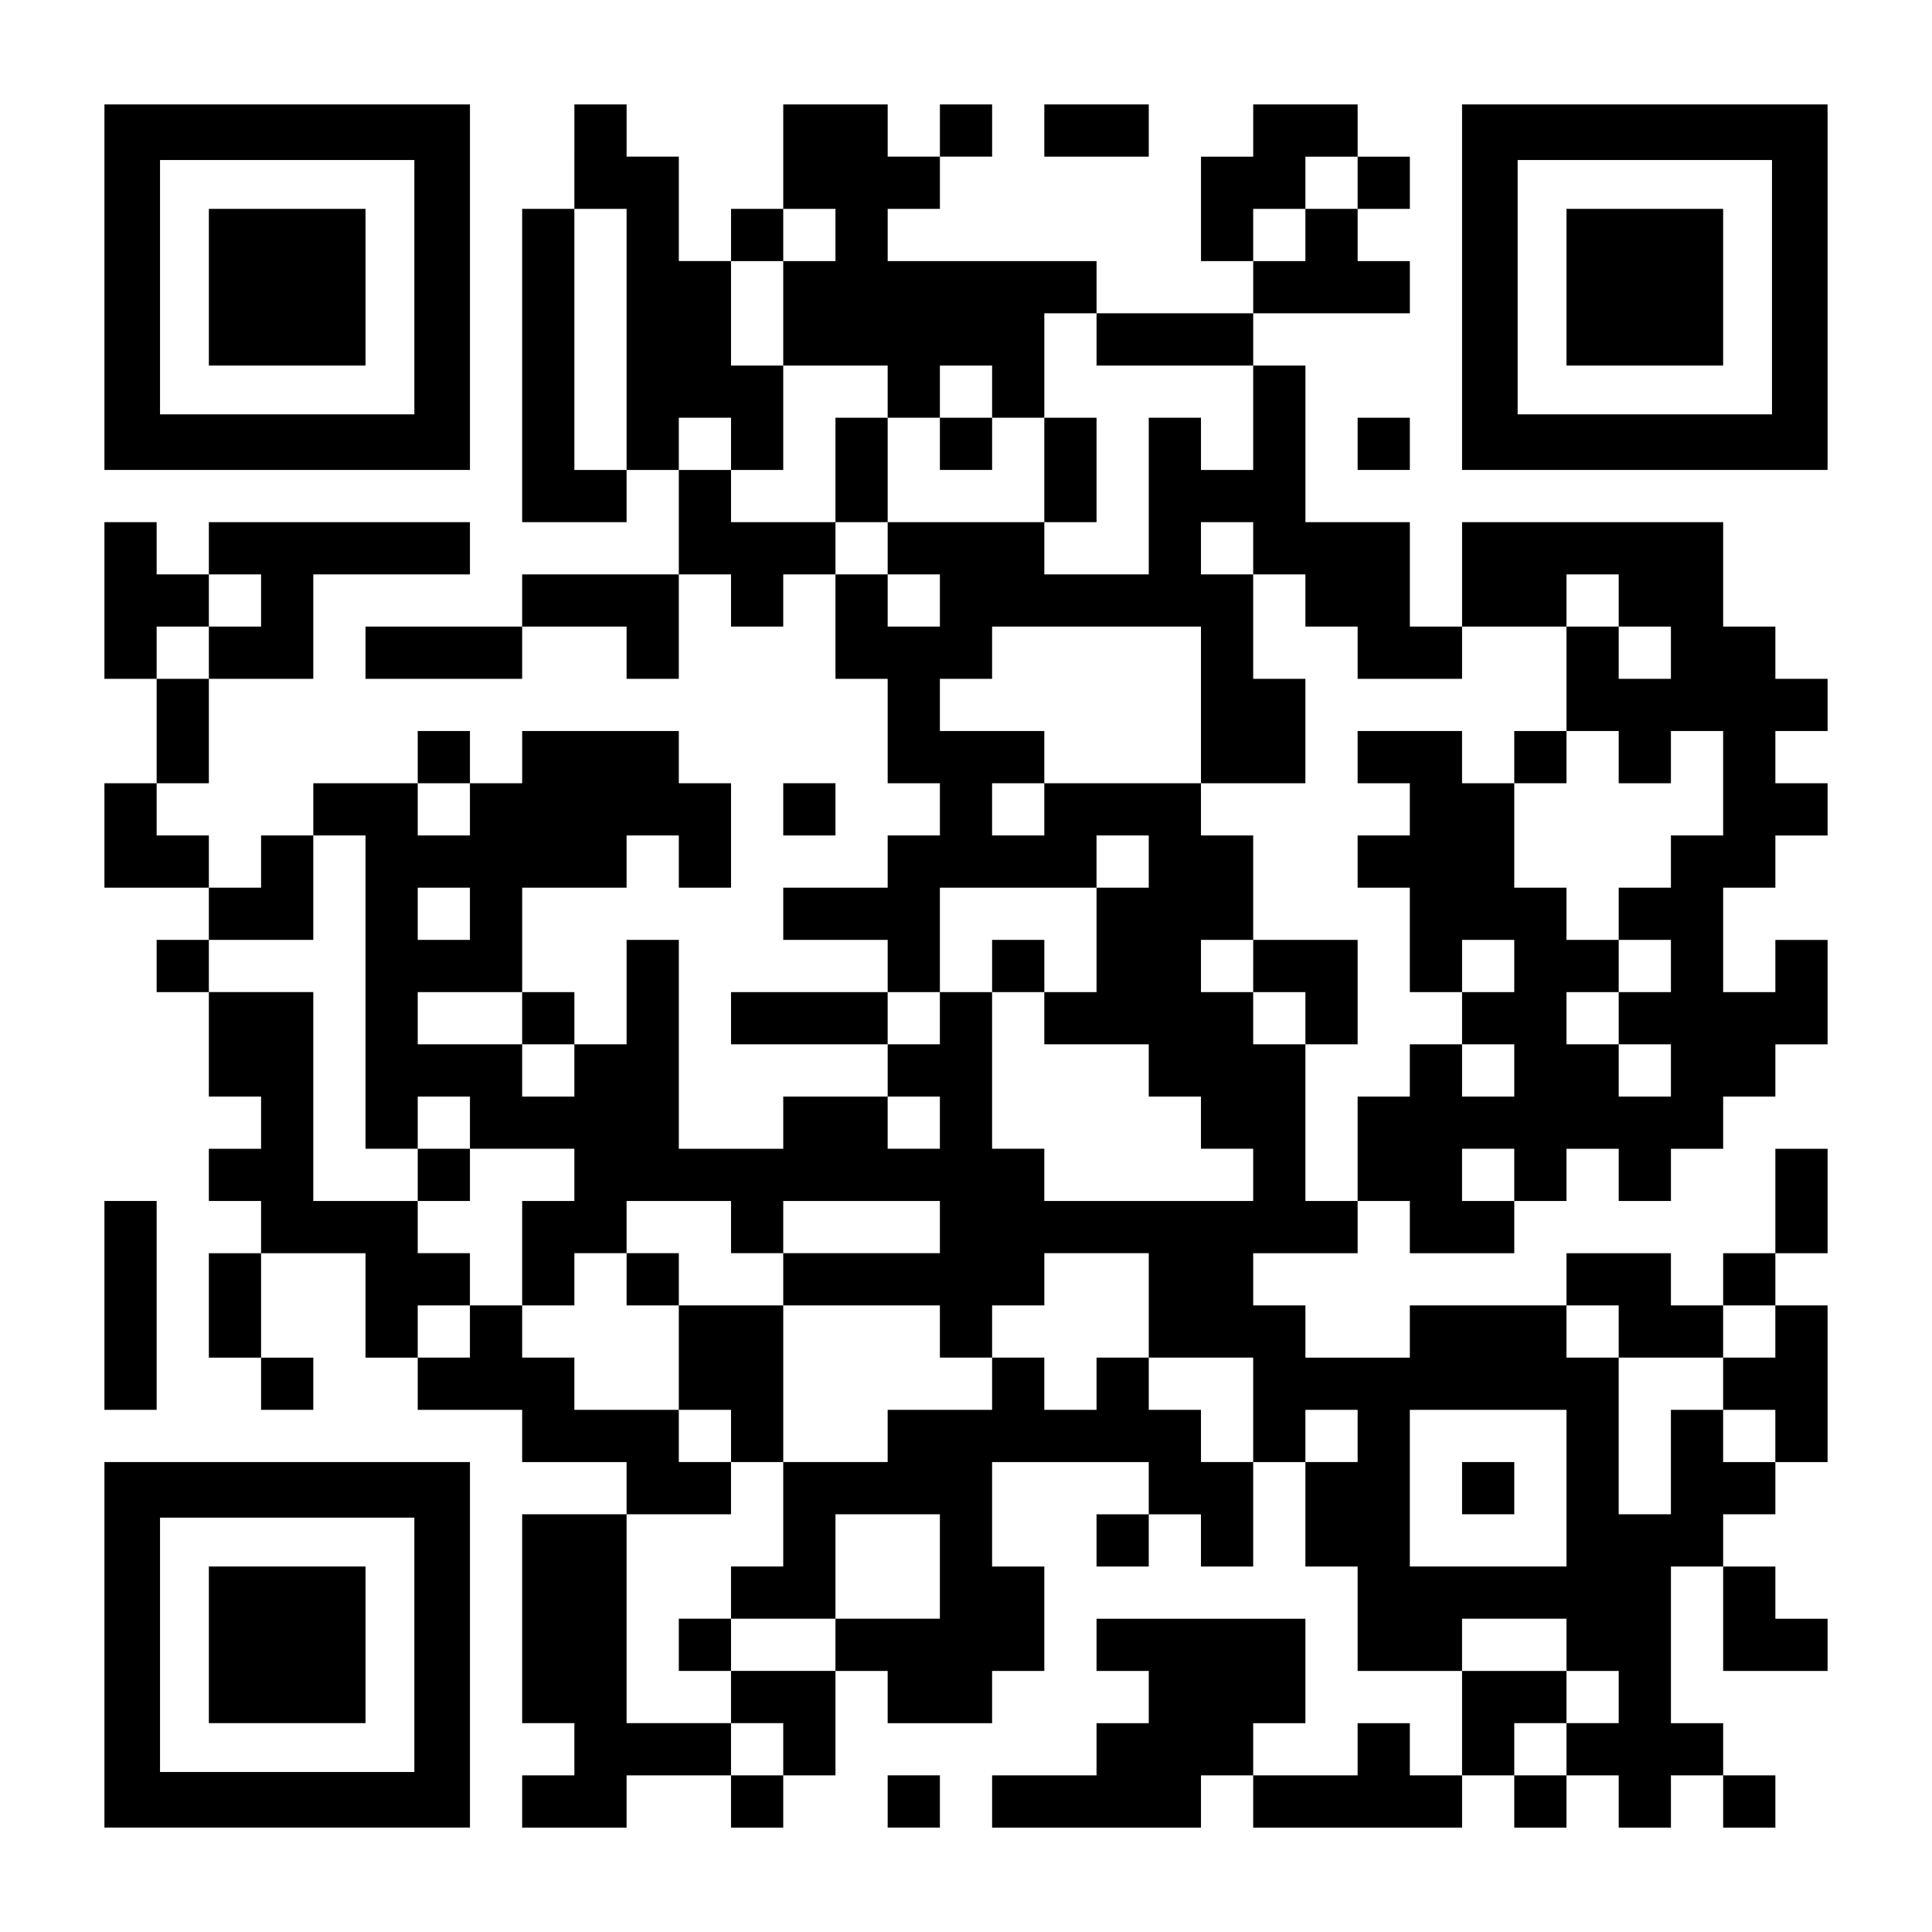
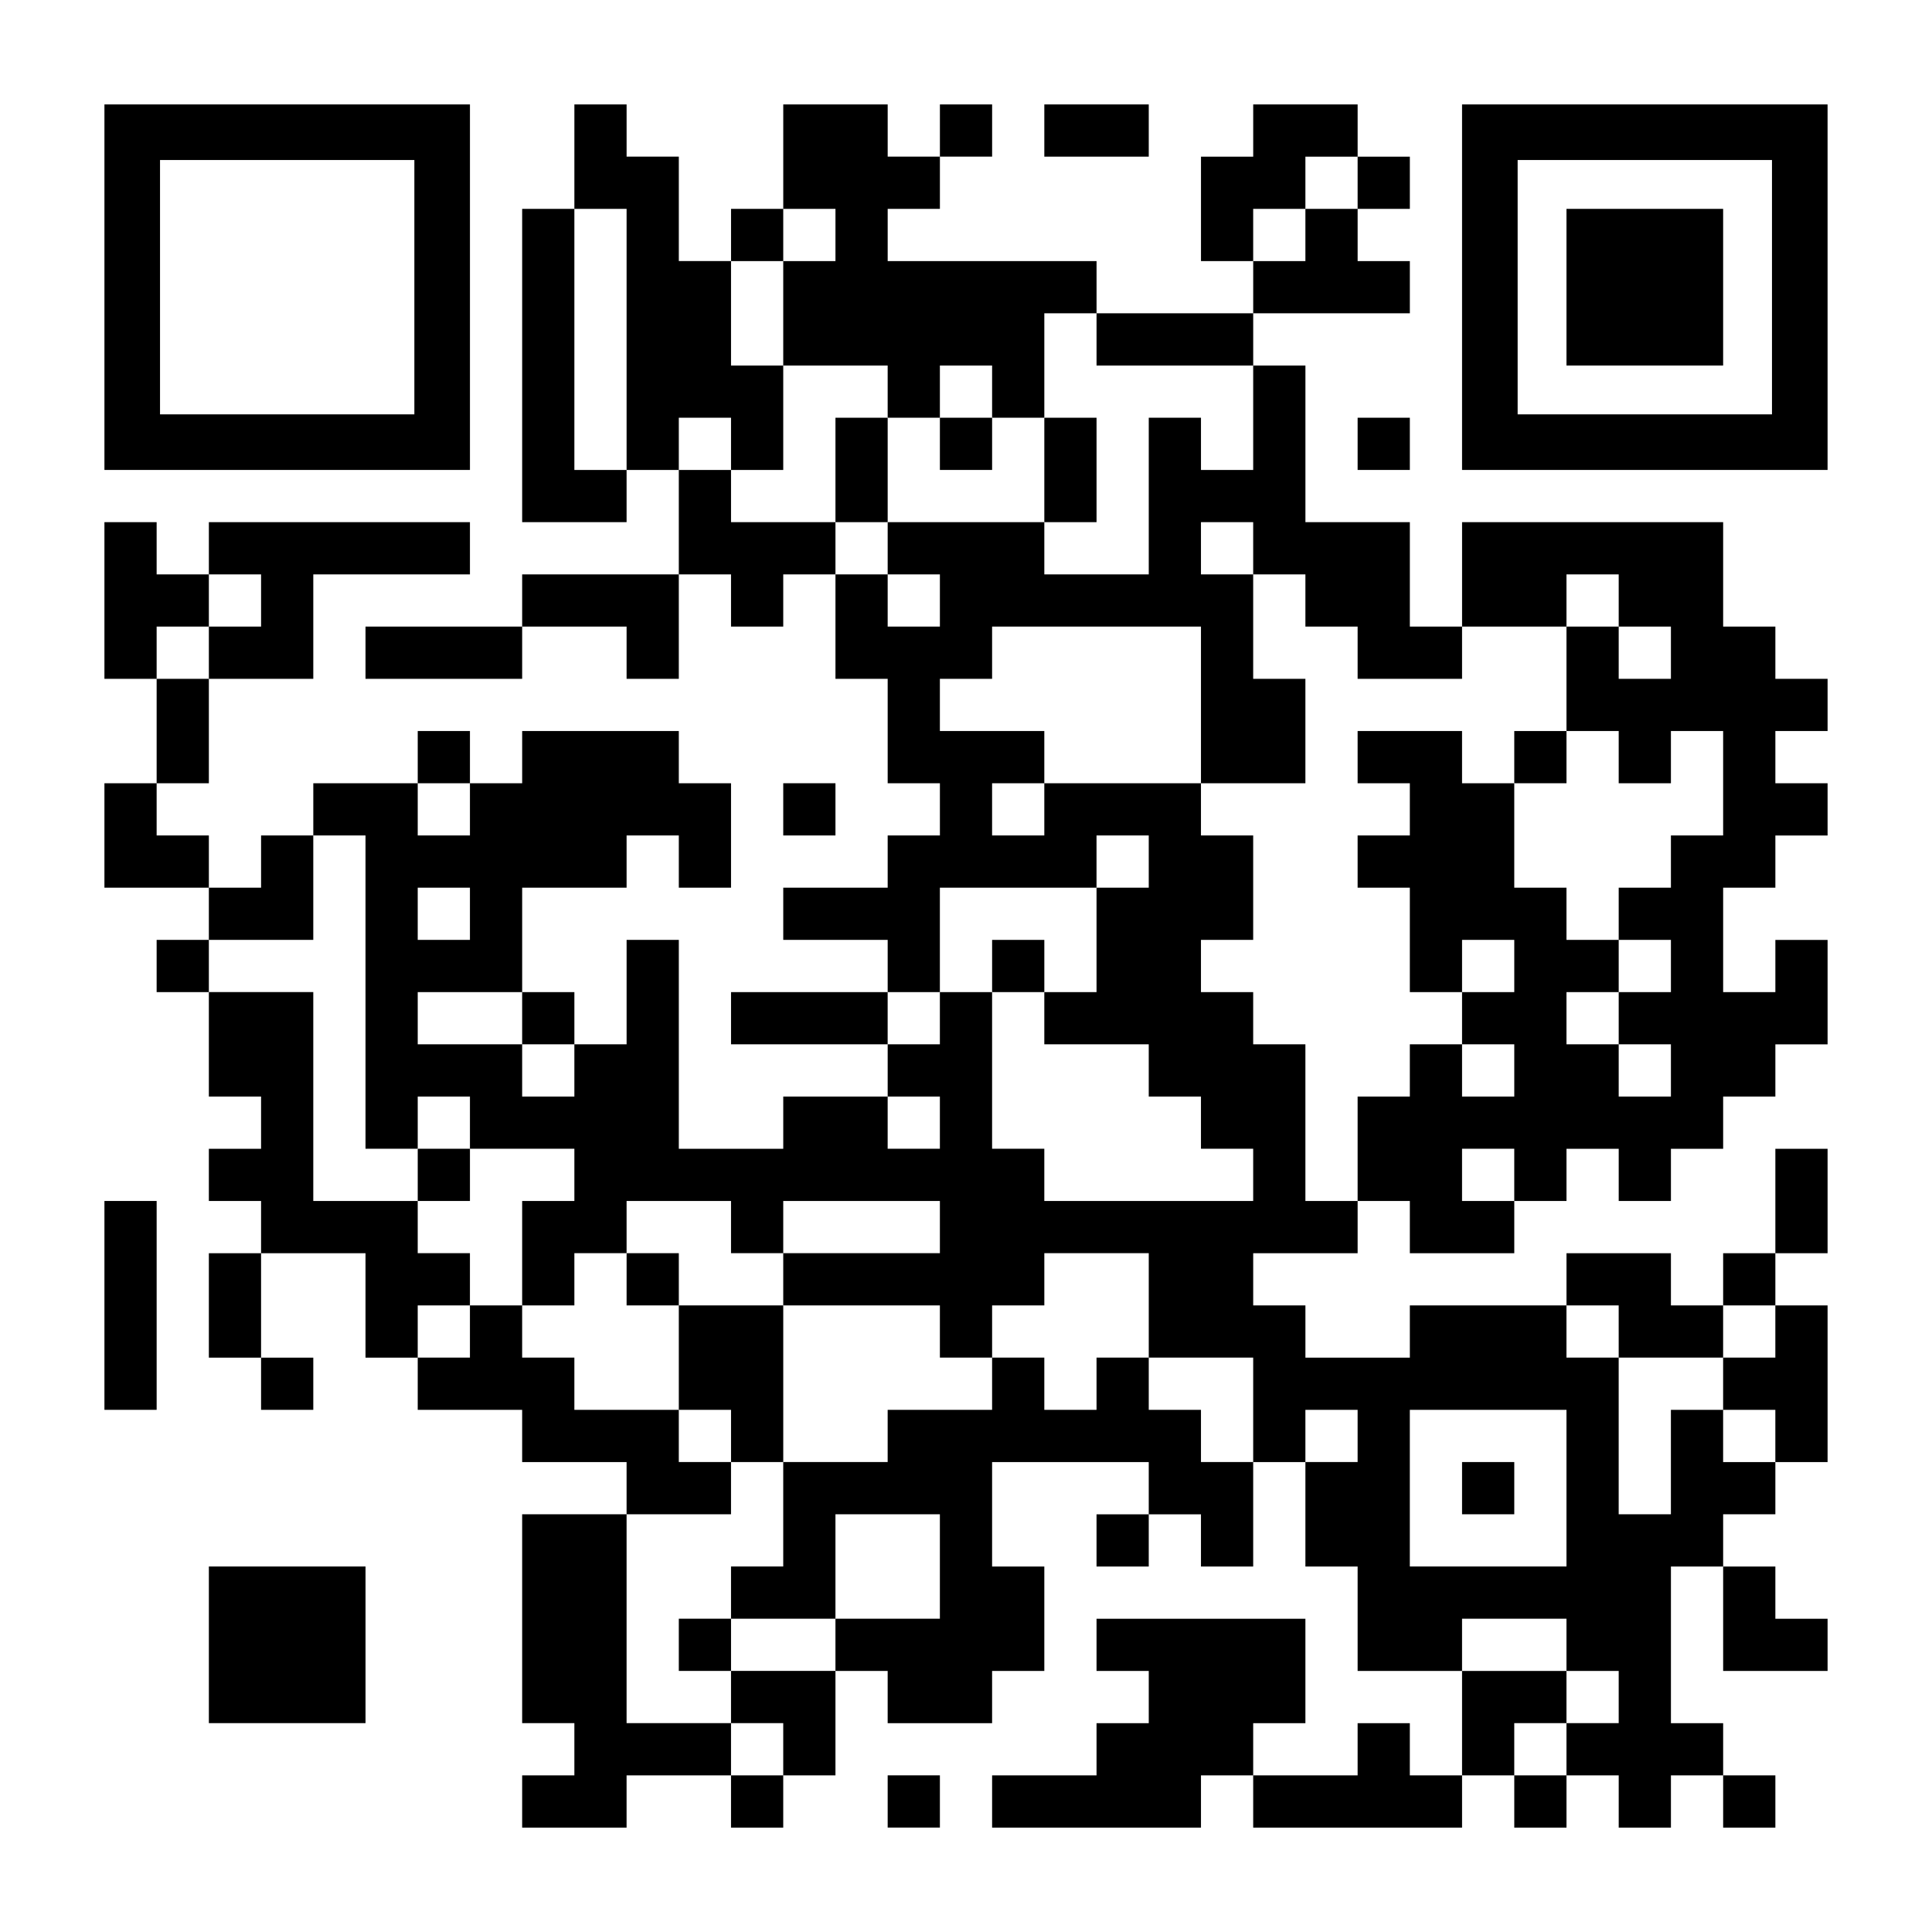
<svg xmlns="http://www.w3.org/2000/svg" version="1.0" width="1147px" height="1147px" viewBox="0 0 1147 1147" preserveAspectRatio="xMidYMid meet">
  <g transform="translate(0,1147) scale(0.1,-0.1)" fill="#000000" stroke="none">
    <path d="M620 9765 l0 -1085 1085 0 1085 0 0 1085 0 1085 -1085 0 -1085 0 0 -1085z m1840 0 l0 -755 -755 0 -755 0 0 755 0 755 755 0 755 0 0 -755z" />
-     <path d="M1240 9765 l0 -465 465 0 465 0 0 465 0 465 -465 0 -465 0 0 -465z" />
    <path d="M3410 10540 l0 -310 -155 0 -155 0 0 -930 0 -930 310 0 310 0 0 155 0 155 155 0 155 0 0 -310 0 -310 -465 0 -465 0 0 -155 0 -155 -465 0 -465 0 0 -155 0 -155 465 0 465 0 0 155 0 155 310 0 310 0 0 -155 0 -155 155 0 155 0 0 310 0 310 155 0 155 0 0 -155 0 -155 155 0 155 0 0 155 0 155 155 0 155 0 0 -310 0 -310 155 0 155 0 0 -310 0 -310 155 0 155 0 0 -155 0 -155 -155 0 -155 0 0 -155 0 -155 -310 0 -310 0 0 -155 0 -155 310 0 310 0 0 -155 0 -155 -465 0 -465 0 0 -155 0 -155 465 0 465 0 0 -155 0 -155 -310 0 -310 0 0 -155 0 -155 -310 0 -310 0 0 620 0 620 -155 0 -155 0 0 -310 0 -310 -155 0 -155 0 0 155 0 155 -155 0 -155 0 0 310 0 310 310 0 310 0 0 155 0 155 155 0 155 0 0 -155 0 -155 155 0 155 0 0 310 0 310 -155 0 -155 0 0 155 0 155 -465 0 -465 0 0 -155 0 -155 -155 0 -155 0 0 155 0 155 -155 0 -155 0 0 -155 0 -155 -310 0 -310 0 0 -155 0 -155 -155 0 -155 0 0 -155 0 -155 -155 0 -155 0 0 155 0 155 -155 0 -155 0 0 155 0 155 155 0 155 0 0 310 0 310 310 0 310 0 0 310 0 310 465 0 465 0 0 155 0 155 -775 0 -775 0 0 -155 0 -155 -155 0 -155 0 0 155 0 155 -155 0 -155 0 0 -465 0 -465 155 0 155 0 0 -310 0 -310 -155 0 -155 0 0 -310 0 -310 310 0 310 0 0 -155 0 -155 -155 0 -155 0 0 -155 0 -155 155 0 155 0 0 -310 0 -310 155 0 155 0 0 -155 0 -155 -155 0 -155 0 0 -155 0 -155 155 0 155 0 0 -155 0 -155 -155 0 -155 0 0 -310 0 -310 155 0 155 0 0 -155 0 -155 155 0 155 0 0 155 0 155 -155 0 -155 0 0 310 0 310 310 0 310 0 0 -310 0 -310 155 0 155 0 0 -155 0 -155 310 0 310 0 0 -155 0 -155 310 0 310 0 0 -155 0 -155 -310 0 -310 0 0 -620 0 -620 155 0 155 0 0 -155 0 -155 -155 0 -155 0 0 -155 0 -155 310 0 310 0 0 155 0 155 310 0 310 0 0 -155 0 -155 155 0 155 0 0 155 0 155 155 0 155 0 0 310 0 310 155 0 155 0 0 -155 0 -155 310 0 310 0 0 155 0 155 155 0 155 0 0 310 0 310 -155 0 -155 0 0 310 0 310 465 0 465 0 0 -155 0 -155 -155 0 -155 0 0 -155 0 -155 155 0 155 0 0 155 0 155 155 0 155 0 0 -155 0 -155 155 0 155 0 0 310 0 310 155 0 155 0 0 -310 0 -310 155 0 155 0 0 -310 0 -310 310 0 310 0 0 -310 0 -310 -155 0 -155 0 0 155 0 155 -155 0 -155 0 0 -155 0 -155 -310 0 -310 0 0 155 0 155 155 0 155 0 0 310 0 310 -620 0 -620 0 0 -155 0 -155 155 0 155 0 0 -155 0 -155 -155 0 -155 0 0 -155 0 -155 -310 0 -310 0 0 -155 0 -155 620 0 620 0 0 155 0 155 155 0 155 0 0 -155 0 -155 620 0 620 0 0 155 0 155 155 0 155 0 0 -155 0 -155 155 0 155 0 0 155 0 155 155 0 155 0 0 -155 0 -155 155 0 155 0 0 155 0 155 155 0 155 0 0 -155 0 -155 155 0 155 0 0 155 0 155 -155 0 -155 0 0 155 0 155 -155 0 -155 0 0 465 0 465 155 0 155 0 0 -310 0 -310 310 0 310 0 0 155 0 155 -155 0 -155 0 0 155 0 155 -155 0 -155 0 0 155 0 155 155 0 155 0 0 155 0 155 155 0 155 0 0 465 0 465 -155 0 -155 0 0 155 0 155 155 0 155 0 0 310 0 310 -155 0 -155 0 0 -310 0 -310 -155 0 -155 0 0 -155 0 -155 -155 0 -155 0 0 155 0 155 -310 0 -310 0 0 -155 0 -155 -465 0 -465 0 0 -155 0 -155 -310 0 -310 0 0 155 0 155 -155 0 -155 0 0 155 0 155 310 0 310 0 0 155 0 155 155 0 155 0 0 -155 0 -155 310 0 310 0 0 155 0 155 155 0 155 0 0 155 0 155 155 0 155 0 0 -155 0 -155 155 0 155 0 0 155 0 155 155 0 155 0 0 155 0 155 155 0 155 0 0 155 0 155 155 0 155 0 0 310 0 310 -155 0 -155 0 0 -155 0 -155 -155 0 -155 0 0 310 0 310 155 0 155 0 0 155 0 155 155 0 155 0 0 155 0 155 -155 0 -155 0 0 155 0 155 155 0 155 0 0 155 0 155 -155 0 -155 0 0 155 0 155 -155 0 -155 0 0 310 0 310 -775 0 -775 0 0 -310 0 -310 -155 0 -155 0 0 310 0 310 -310 0 -310 0 0 465 0 465 -155 0 -155 0 0 155 0 155 465 0 465 0 0 155 0 155 -155 0 -155 0 0 155 0 155 155 0 155 0 0 155 0 155 -155 0 -155 0 0 155 0 155 -310 0 -310 0 0 -155 0 -155 -155 0 -155 0 0 -310 0 -310 155 0 155 0 0 -155 0 -155 -465 0 -465 0 0 155 0 155 -620 0 -620 0 0 155 0 155 155 0 155 0 0 155 0 155 155 0 155 0 0 155 0 155 -155 0 -155 0 0 -155 0 -155 -155 0 -155 0 0 155 0 155 -310 0 -310 0 0 -310 0 -310 -155 0 -155 0 0 -155 0 -155 -155 0 -155 0 0 310 0 310 -155 0 -155 0 0 155 0 155 -155 0 -155 0 0 -310z m4650 -155 l0 -155 -155 0 -155 0 0 -155 0 -155 -155 0 -155 0 0 155 0 155 155 0 155 0 0 155 0 155 155 0 155 0 0 -155z m-4340 -930 l0 -775 -155 0 -155 0 0 775 0 775 155 0 155 0 0 -775z m1240 620 l0 -155 -155 0 -155 0 0 -310 0 -310 310 0 310 0 0 -155 0 -155 155 0 155 0 0 155 0 155 155 0 155 0 0 -155 0 -155 155 0 155 0 0 310 0 310 155 0 155 0 0 -155 0 -155 465 0 465 0 0 -310 0 -310 -155 0 -155 0 0 155 0 155 -155 0 -155 0 0 -465 0 -465 -310 0 -310 0 0 155 0 155 -465 0 -465 0 0 -155 0 -155 155 0 155 0 0 -155 0 -155 -155 0 -155 0 0 155 0 155 -155 0 -155 0 0 155 0 155 -310 0 -310 0 0 155 0 155 -155 0 -155 0 0 155 0 155 155 0 155 0 0 -155 0 -155 155 0 155 0 0 310 0 310 -155 0 -155 0 0 310 0 310 155 0 155 0 0 155 0 155 155 0 155 0 0 -155z m2480 -1860 l0 -155 155 0 155 0 0 -155 0 -155 155 0 155 0 0 -155 0 -155 310 0 310 0 0 155 0 155 310 0 310 0 0 155 0 155 155 0 155 0 0 -155 0 -155 155 0 155 0 0 -155 0 -155 -155 0 -155 0 0 155 0 155 -155 0 -155 0 0 -310 0 -310 155 0 155 0 0 -155 0 -155 155 0 155 0 0 155 0 155 155 0 155 0 0 -310 0 -310 -155 0 -155 0 0 -155 0 -155 -155 0 -155 0 0 -155 0 -155 155 0 155 0 0 -155 0 -155 -155 0 -155 0 0 -155 0 -155 155 0 155 0 0 -155 0 -155 -155 0 -155 0 0 155 0 155 -155 0 -155 0 0 155 0 155 155 0 155 0 0 155 0 155 -155 0 -155 0 0 155 0 155 -155 0 -155 0 0 310 0 310 -155 0 -155 0 0 155 0 155 -310 0 -310 0 0 -155 0 -155 155 0 155 0 0 -155 0 -155 -155 0 -155 0 0 -155 0 -155 155 0 155 0 0 -310 0 -310 155 0 155 0 0 155 0 155 155 0 155 0 0 -155 0 -155 -155 0 -155 0 0 -155 0 -155 155 0 155 0 0 -155 0 -155 -155 0 -155 0 0 155 0 155 -155 0 -155 0 0 -155 0 -155 -155 0 -155 0 0 -310 0 -310 -155 0 -155 0 0 465 0 465 -155 0 -155 0 0 155 0 155 -155 0 -155 0 0 155 0 155 155 0 155 0 0 310 0 310 -155 0 -155 0 0 155 0 155 -465 0 -465 0 0 -155 0 -155 -155 0 -155 0 0 155 0 155 155 0 155 0 0 155 0 155 -310 0 -310 0 0 155 0 155 155 0 155 0 0 155 0 155 620 0 620 0 0 -465 0 -465 310 0 310 0 0 310 0 310 -155 0 -155 0 0 310 0 310 -155 0 -155 0 0 155 0 155 155 0 155 0 0 -155z m-5890 -310 l0 -155 -155 0 -155 0 0 -155 0 -155 -155 0 -155 0 0 155 0 155 155 0 155 0 0 155 0 155 155 0 155 0 0 -155z m1240 -1240 l0 -155 -155 0 -155 0 0 155 0 155 155 0 155 0 0 -155z m-620 -1085 l0 -930 155 0 155 0 0 155 0 155 155 0 155 0 0 -155 0 -155 310 0 310 0 0 -155 0 -155 -155 0 -155 0 0 -310 0 -310 155 0 155 0 0 155 0 155 155 0 155 0 0 155 0 155 310 0 310 0 0 -155 0 -155 155 0 155 0 0 155 0 155 465 0 465 0 0 -155 0 -155 -465 0 -465 0 0 -155 0 -155 465 0 465 0 0 -155 0 -155 155 0 155 0 0 155 0 155 155 0 155 0 0 155 0 155 310 0 310 0 0 -310 0 -310 310 0 310 0 0 -310 0 -310 -155 0 -155 0 0 155 0 155 -155 0 -155 0 0 155 0 155 -155 0 -155 0 0 -155 0 -155 -155 0 -155 0 0 155 0 155 -155 0 -155 0 0 -155 0 -155 -310 0 -310 0 0 -155 0 -155 -310 0 -310 0 0 -310 0 -310 -155 0 -155 0 0 -155 0 -155 310 0 310 0 0 310 0 310 310 0 310 0 0 -310 0 -310 -310 0 -310 0 0 -155 0 -155 -310 0 -310 0 0 -155 0 -155 155 0 155 0 0 -155 0 -155 -155 0 -155 0 0 155 0 155 -310 0 -310 0 0 620 0 620 310 0 310 0 0 155 0 155 -155 0 -155 0 0 155 0 155 -310 0 -310 0 0 155 0 155 -155 0 -155 0 0 155 0 155 -155 0 -155 0 0 -155 0 -155 -155 0 -155 0 0 155 0 155 155 0 155 0 0 155 0 155 -155 0 -155 0 0 155 0 155 -310 0 -310 0 0 620 0 620 -310 0 -310 0 0 155 0 155 310 0 310 0 0 310 0 310 155 0 155 0 0 -930z m4650 775 l0 -155 -155 0 -155 0 0 -310 0 -310 -155 0 -155 0 0 -155 0 -155 310 0 310 0 0 -155 0 -155 155 0 155 0 0 -155 0 -155 155 0 155 0 0 -155 0 -155 -620 0 -620 0 0 155 0 155 -155 0 -155 0 0 465 0 465 -155 0 -155 0 0 -155 0 -155 -155 0 -155 0 0 155 0 155 155 0 155 0 0 310 0 310 465 0 465 0 0 155 0 155 155 0 155 0 0 -155z m-4030 -310 l0 -155 -155 0 -155 0 0 155 0 155 155 0 155 0 0 -155z m310 -620 l0 -155 155 0 155 0 0 -155 0 -155 -155 0 -155 0 0 155 0 155 -310 0 -310 0 0 155 0 155 310 0 310 0 0 -155z m2480 -620 l0 -155 -155 0 -155 0 0 155 0 155 155 0 155 0 0 -155z m3410 -310 l0 -155 -155 0 -155 0 0 155 0 155 155 0 155 0 0 -155z m620 -930 l0 -155 310 0 310 0 0 155 0 155 155 0 155 0 0 -155 0 -155 -155 0 -155 0 0 -155 0 -155 155 0 155 0 0 -155 0 -155 -155 0 -155 0 0 155 0 155 -155 0 -155 0 0 -310 0 -310 -155 0 -155 0 0 465 0 465 -155 0 -155 0 0 155 0 155 155 0 155 0 0 -155z m-1550 -620 l0 -155 -155 0 -155 0 0 155 0 155 155 0 155 0 0 -155z m1240 -310 l0 -465 -465 0 -465 0 0 465 0 465 465 0 465 0 0 -465z m0 -930 l0 -155 155 0 155 0 0 -155 0 -155 -155 0 -155 0 0 -155 0 -155 -155 0 -155 0 0 155 0 155 155 0 155 0 0 155 0 155 -310 0 -310 0 0 155 0 155 310 0 310 0 0 -155z" />
    <path d="M4960 8680 l0 -310 155 0 155 0 0 310 0 310 -155 0 -155 0 0 -310z" />
    <path d="M5580 8835 l0 -155 155 0 155 0 0 155 0 155 -155 0 -155 0 0 -155z" />
    <path d="M6200 8680 l0 -310 155 0 155 0 0 310 0 310 -155 0 -155 0 0 -310z" />
    <path d="M8990 6975 l0 -155 155 0 155 0 0 155 0 155 -155 0 -155 0 0 -155z" />
-     <path d="M7440 5735 l0 -155 155 0 155 0 0 -155 0 -155 155 0 155 0 0 310 0 310 -310 0 -310 0 0 -155z" />
    <path d="M2480 4495 l0 -155 155 0 155 0 0 155 0 155 -155 0 -155 0 0 -155z" />
    <path d="M3720 3875 l0 -155 155 0 155 0 0 -310 0 -310 155 0 155 0 0 -155 0 -155 155 0 155 0 0 465 0 465 -310 0 -310 0 0 155 0 155 -155 0 -155 0 0 -155z" />
-     <path d="M4030 1705 l0 -155 155 0 155 0 0 155 0 155 -155 0 -155 0 0 -155z" />
+     <path d="M4030 1705 l0 -155 155 0 155 0 0 155 0 155 -155 0 -155 0 0 -155" />
    <path d="M5890 5735 l0 -155 155 0 155 0 0 155 0 155 -155 0 -155 0 0 -155z" />
    <path d="M8680 2635 l0 -155 155 0 155 0 0 155 0 155 -155 0 -155 0 0 -155z" />
    <path d="M6200 10695 l0 -155 310 0 310 0 0 155 0 155 -310 0 -310 0 0 -155z" />
    <path d="M8680 9765 l0 -1085 1085 0 1085 0 0 1085 0 1085 -1085 0 -1085 0 0 -1085z m1840 0 l0 -755 -755 0 -755 0 0 755 0 755 755 0 755 0 0 -755z" />
    <path d="M9300 9765 l0 -465 465 0 465 0 0 465 0 465 -465 0 -465 0 0 -465z" />
    <path d="M8060 8835 l0 -155 155 0 155 0 0 155 0 155 -155 0 -155 0 0 -155z" />
    <path d="M4650 6665 l0 -155 155 0 155 0 0 155 0 155 -155 0 -155 0 0 -155z" />
    <path d="M620 3720 l0 -620 155 0 155 0 0 620 0 620 -155 0 -155 0 0 -620z" />
-     <path d="M620 1705 l0 -1085 1085 0 1085 0 0 1085 0 1085 -1085 0 -1085 0 0 -1085z m1840 0 l0 -755 -755 0 -755 0 0 755 0 755 755 0 755 0 0 -755z" />
    <path d="M1240 1705 l0 -465 465 0 465 0 0 465 0 465 -465 0 -465 0 0 -465z" />
    <path d="M5270 775 l0 -155 155 0 155 0 0 155 0 155 -155 0 -155 0 0 -155z" />
  </g>
</svg>